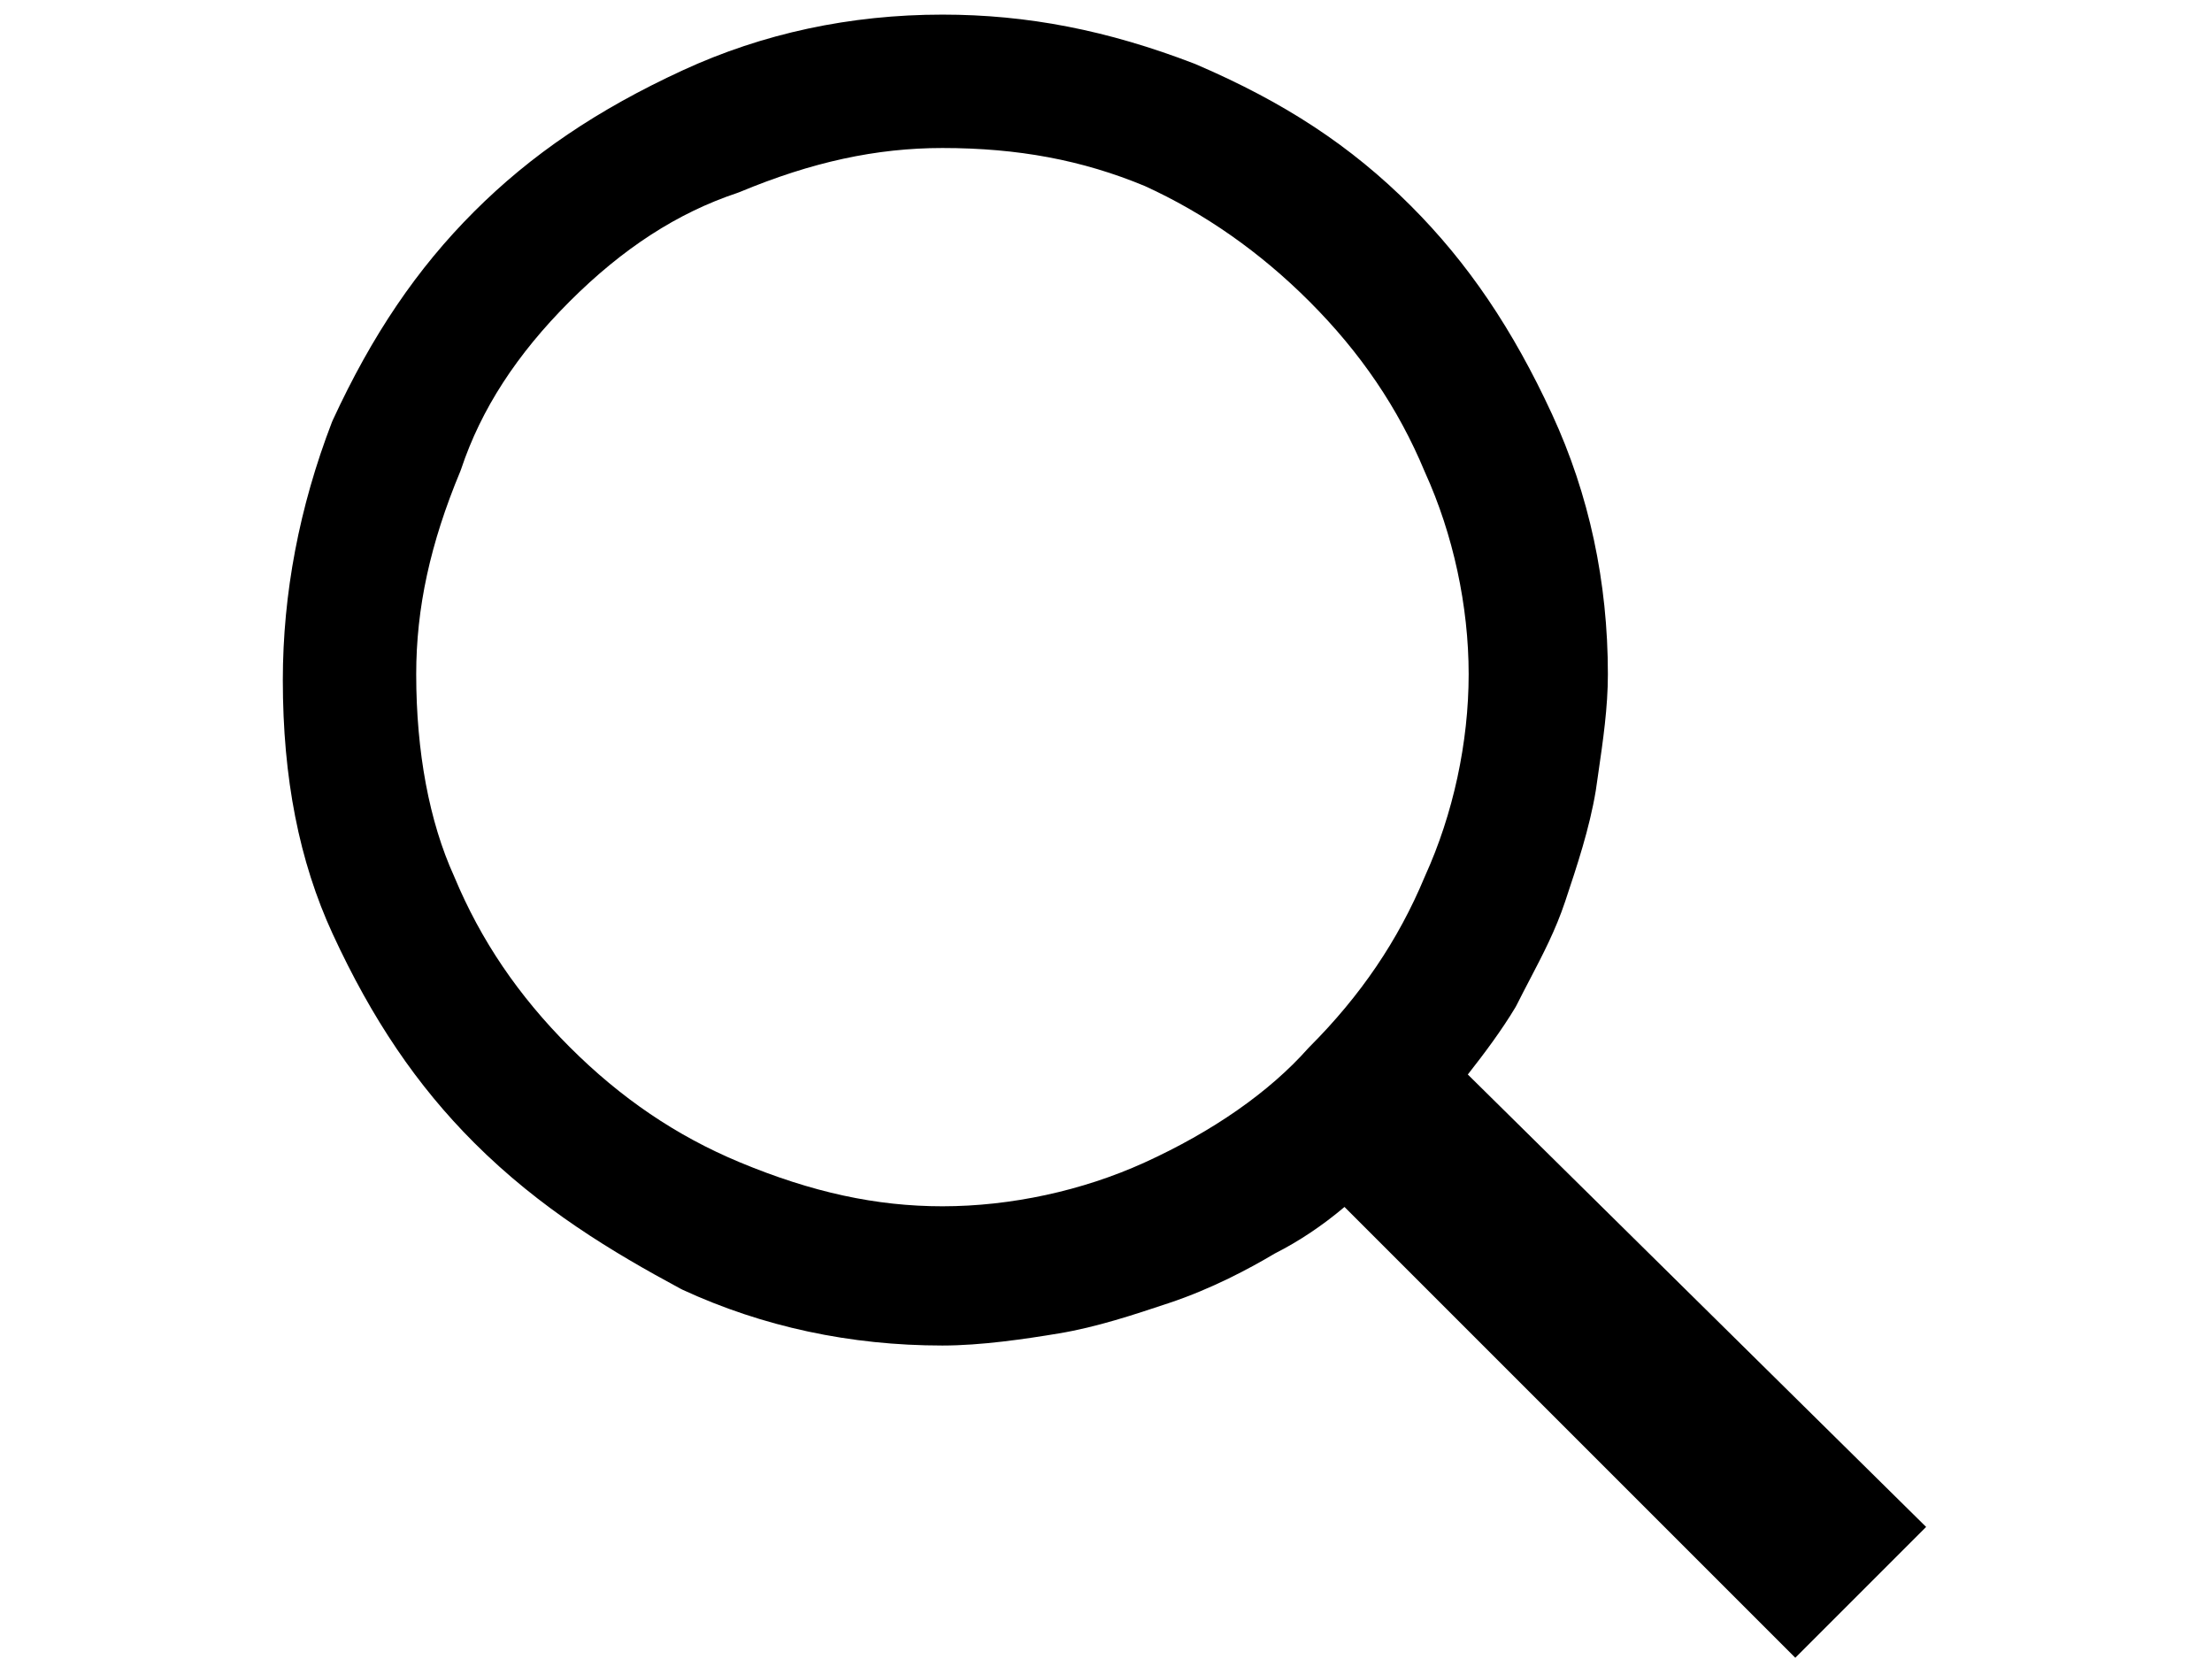
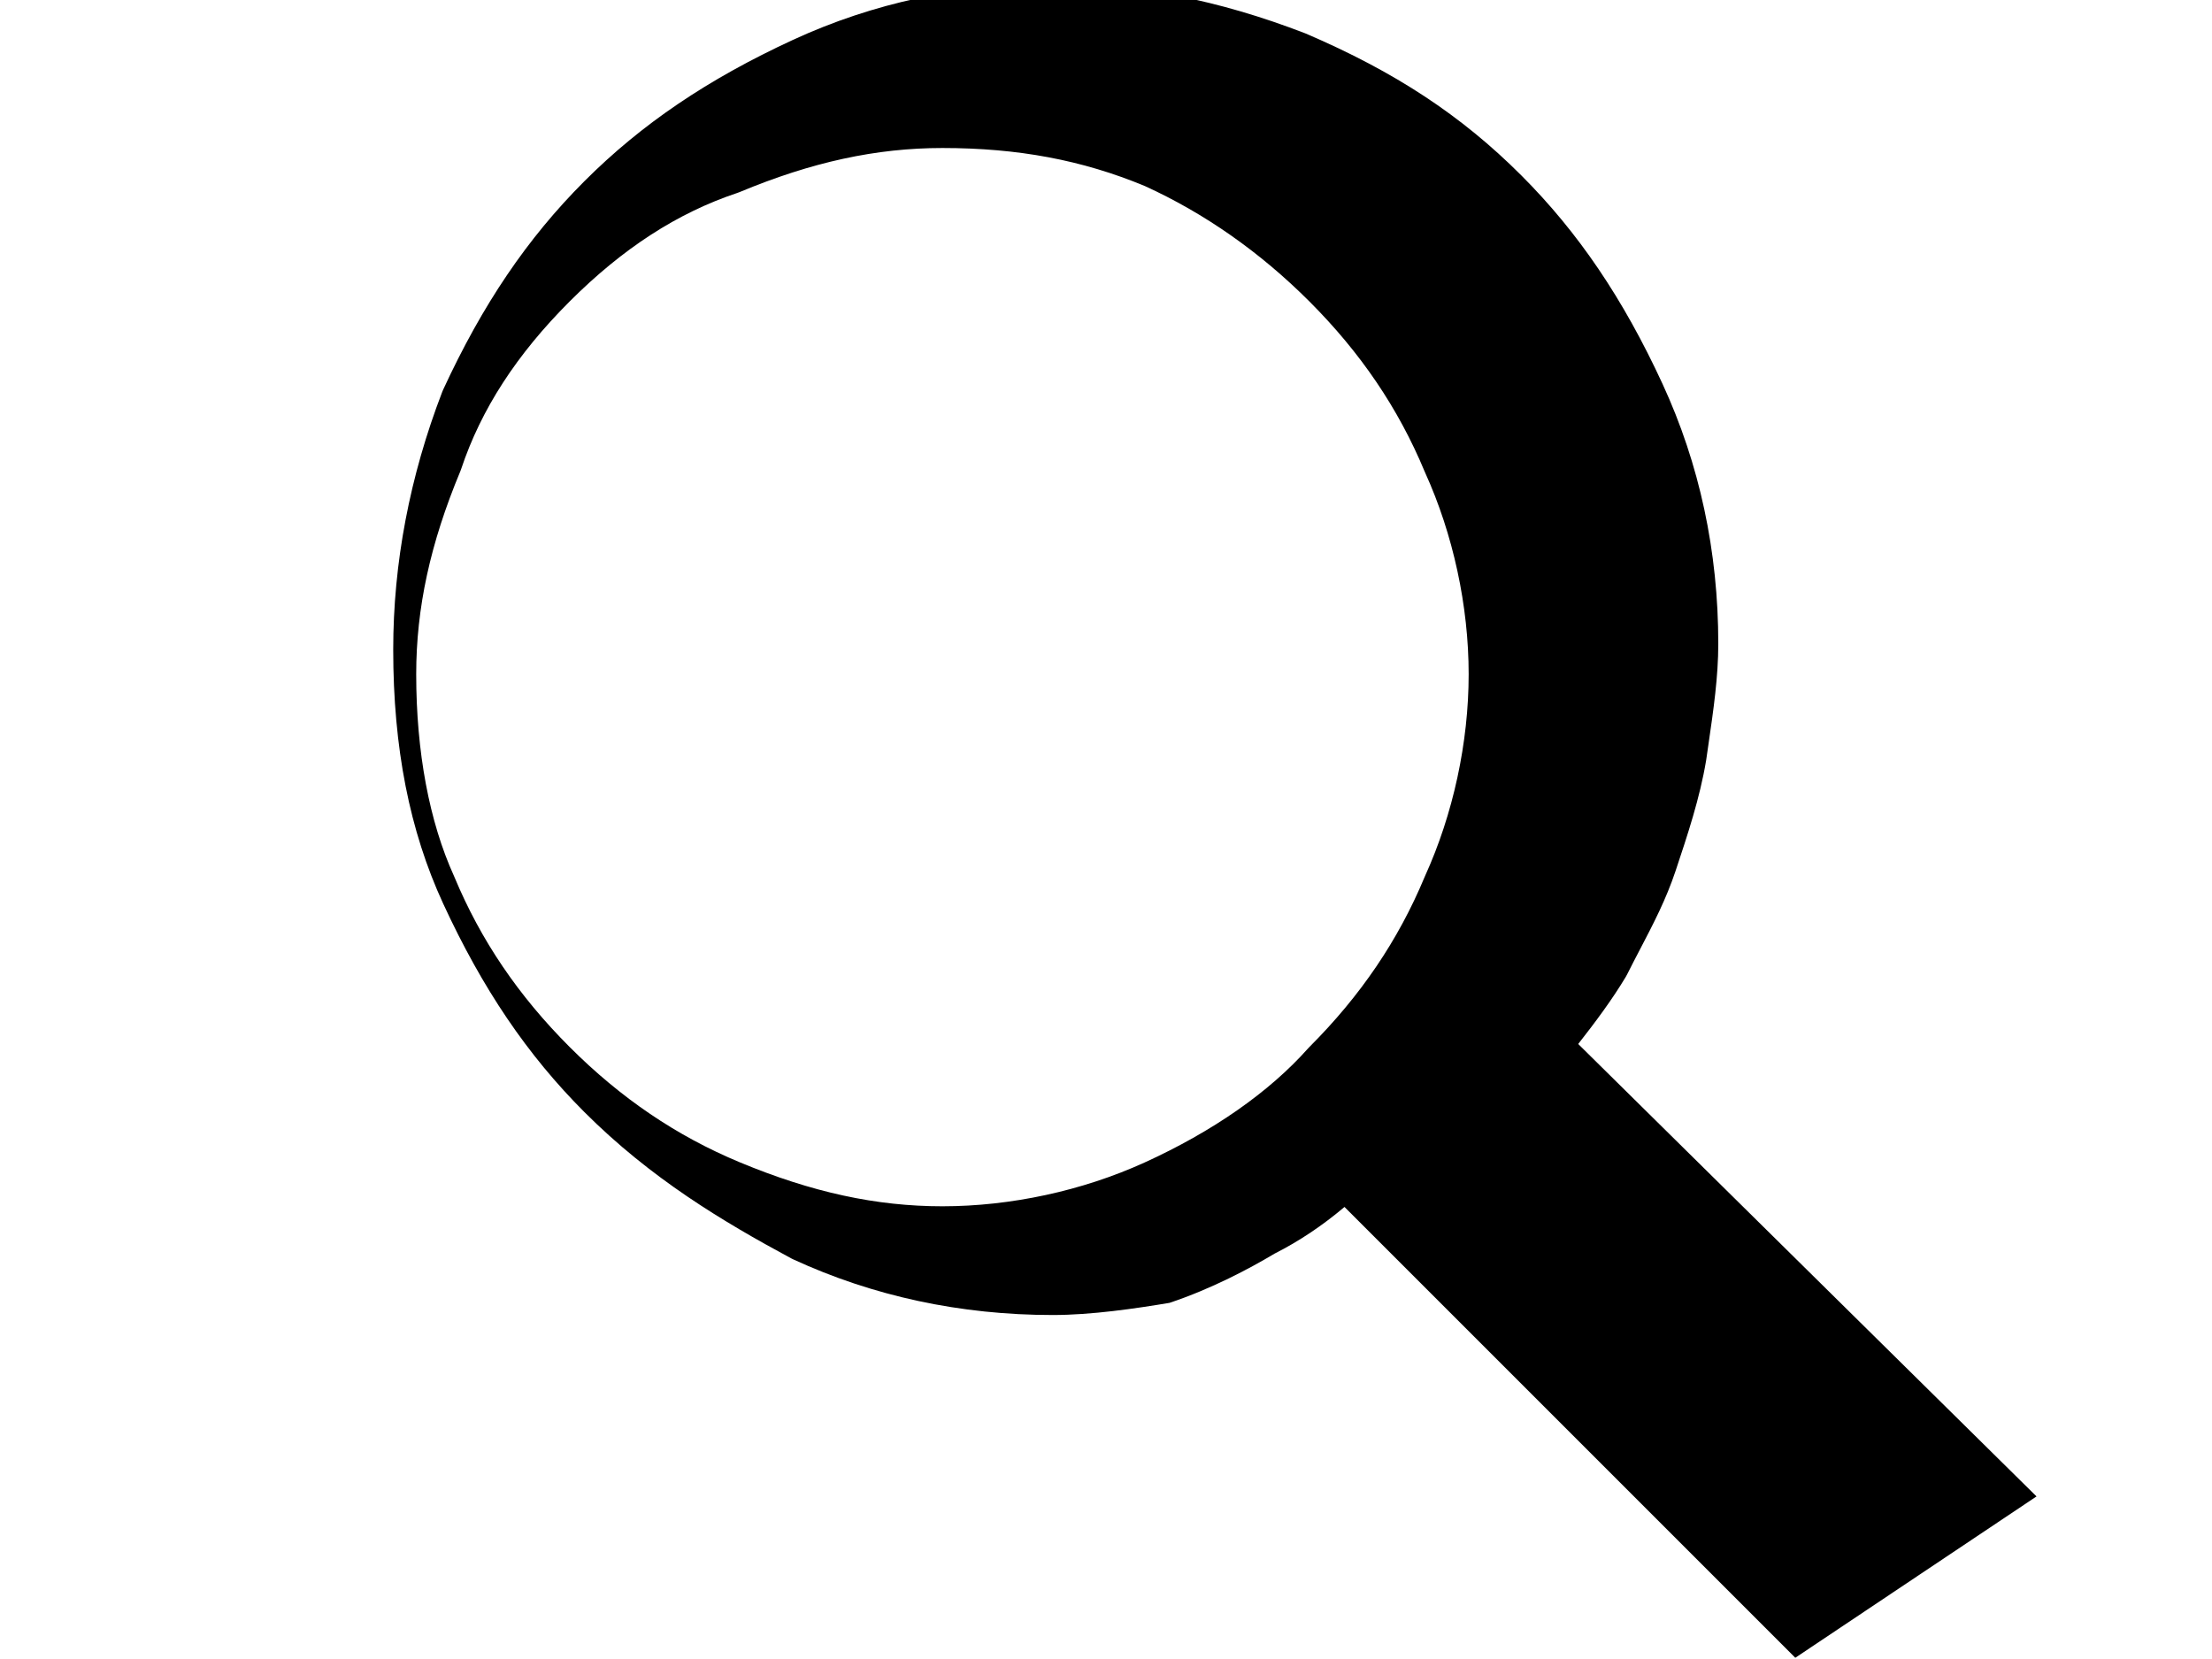
<svg xmlns="http://www.w3.org/2000/svg" version="1.1" id="Ebene_1" x="0px" y="0px" width="800px" height="600px" viewBox="0 0 800 600" enable-background="new 0 0 800 600" xml:space="preserve">
  <g enable-background="new    ">
    <g>
-       <path d="M649.296,599.552L486.256,436.51c-8.018,6.778-16.49,12.438-25.302,16.889c-8.981,5.362-22.737,12.714-37.986,17.798    c-12.938,4.313-26.292,8.763-39.926,11.035c-12.279,2.046-28.171,4.396-42.196,4.396c-33.363,0-64.979-6.784-93.971-20.164    l-0.688-0.345c-24.614-13.254-50.705-28.833-74.744-52.871c-20.638-20.638-36.875-44.605-51.103-75.432    c-12.147-26.319-18.052-56.367-18.052-91.858c0-31.26,5.967-62.624,17.734-93.22l0.317-0.751    c14.228-30.827,30.466-54.795,51.103-75.431c20.637-20.639,44.606-36.876,75.431-51.104c28.992-13.38,60.608-20.165,93.971-20.165    c30.696,0,59.646,5.635,91.106,17.734l0.437,0.178c32.215,13.807,56.229,29.61,77.859,51.242    c20.637,20.636,36.874,44.604,51.102,75.432c13.382,28.99,20.165,60.606,20.165,93.972c0,11.975-1.728,23.849-3.558,36.42    c-0.262,1.799-0.527,3.627-0.794,5.488l-0.044,0.286c-2.273,13.646-6.729,27.006-11.035,39.928    c-3.462,10.386-8.026,19.125-12.858,28.378c-1.55,2.967-3.15,6.034-4.721,9.174l-0.462,0.841    c-4.929,8.215-10.965,16.318-17.188,24.25l165.755,163.628L649.296,599.552z M340.845,53.529c-23.952,0-47.263,5.065-73.361,15.94    l-0.855,0.319c-21.573,7.19-41.397,20.024-60.607,39.233c-19.209,19.209-32.043,39.034-39.234,60.606l-0.32,0.854    c-10.875,26.1-15.94,49.411-15.94,73.361c0,28.082,4.727,53.323,13.668,72.995l0.159,0.365    c9.515,22.835,23.144,42.939,41.667,61.462c18.523,18.523,38.627,32.152,61.462,41.667c26.099,10.874,49.41,15.939,73.361,15.939    c24.686,0,50.608-5.604,72.996-15.781c24.706-11.229,45.182-25.508,59.21-41.291l0.504-0.534    c18.522-18.521,32.151-38.627,41.667-61.462l0.158-0.365c10.177-22.388,15.781-48.312,15.781-72.995    c0-24.685-5.604-50.608-15.781-72.997l-0.158-0.365c-9.515-22.834-23.144-42.939-41.667-61.462    c-17.812-17.813-37.841-31.855-59.53-41.743C391.442,57.898,368.182,53.529,340.845,53.529z" />
+       <path d="M649.296,599.552L486.256,436.51c-8.018,6.778-16.49,12.438-25.302,16.889c-8.981,5.362-22.737,12.714-37.986,17.798    c-12.279,2.046-28.171,4.396-42.196,4.396c-33.363,0-64.979-6.784-93.971-20.164    l-0.688-0.345c-24.614-13.254-50.705-28.833-74.744-52.871c-20.638-20.638-36.875-44.605-51.103-75.432    c-12.147-26.319-18.052-56.367-18.052-91.858c0-31.26,5.967-62.624,17.734-93.22l0.317-0.751    c14.228-30.827,30.466-54.795,51.103-75.431c20.637-20.639,44.606-36.876,75.431-51.104c28.992-13.38,60.608-20.165,93.971-20.165    c30.696,0,59.646,5.635,91.106,17.734l0.437,0.178c32.215,13.807,56.229,29.61,77.859,51.242    c20.637,20.636,36.874,44.604,51.102,75.432c13.382,28.99,20.165,60.606,20.165,93.972c0,11.975-1.728,23.849-3.558,36.42    c-0.262,1.799-0.527,3.627-0.794,5.488l-0.044,0.286c-2.273,13.646-6.729,27.006-11.035,39.928    c-3.462,10.386-8.026,19.125-12.858,28.378c-1.55,2.967-3.15,6.034-4.721,9.174l-0.462,0.841    c-4.929,8.215-10.965,16.318-17.188,24.25l165.755,163.628L649.296,599.552z M340.845,53.529c-23.952,0-47.263,5.065-73.361,15.94    l-0.855,0.319c-21.573,7.19-41.397,20.024-60.607,39.233c-19.209,19.209-32.043,39.034-39.234,60.606l-0.32,0.854    c-10.875,26.1-15.94,49.411-15.94,73.361c0,28.082,4.727,53.323,13.668,72.995l0.159,0.365    c9.515,22.835,23.144,42.939,41.667,61.462c18.523,18.523,38.627,32.152,61.462,41.667c26.099,10.874,49.41,15.939,73.361,15.939    c24.686,0,50.608-5.604,72.996-15.781c24.706-11.229,45.182-25.508,59.21-41.291l0.504-0.534    c18.522-18.521,32.151-38.627,41.667-61.462l0.158-0.365c10.177-22.388,15.781-48.312,15.781-72.995    c0-24.685-5.604-50.608-15.781-72.997l-0.158-0.365c-9.515-22.834-23.144-42.939-41.667-61.462    c-17.812-17.813-37.841-31.855-59.53-41.743C391.442,57.898,368.182,53.529,340.845,53.529z" />
    </g>
  </g>
</svg>